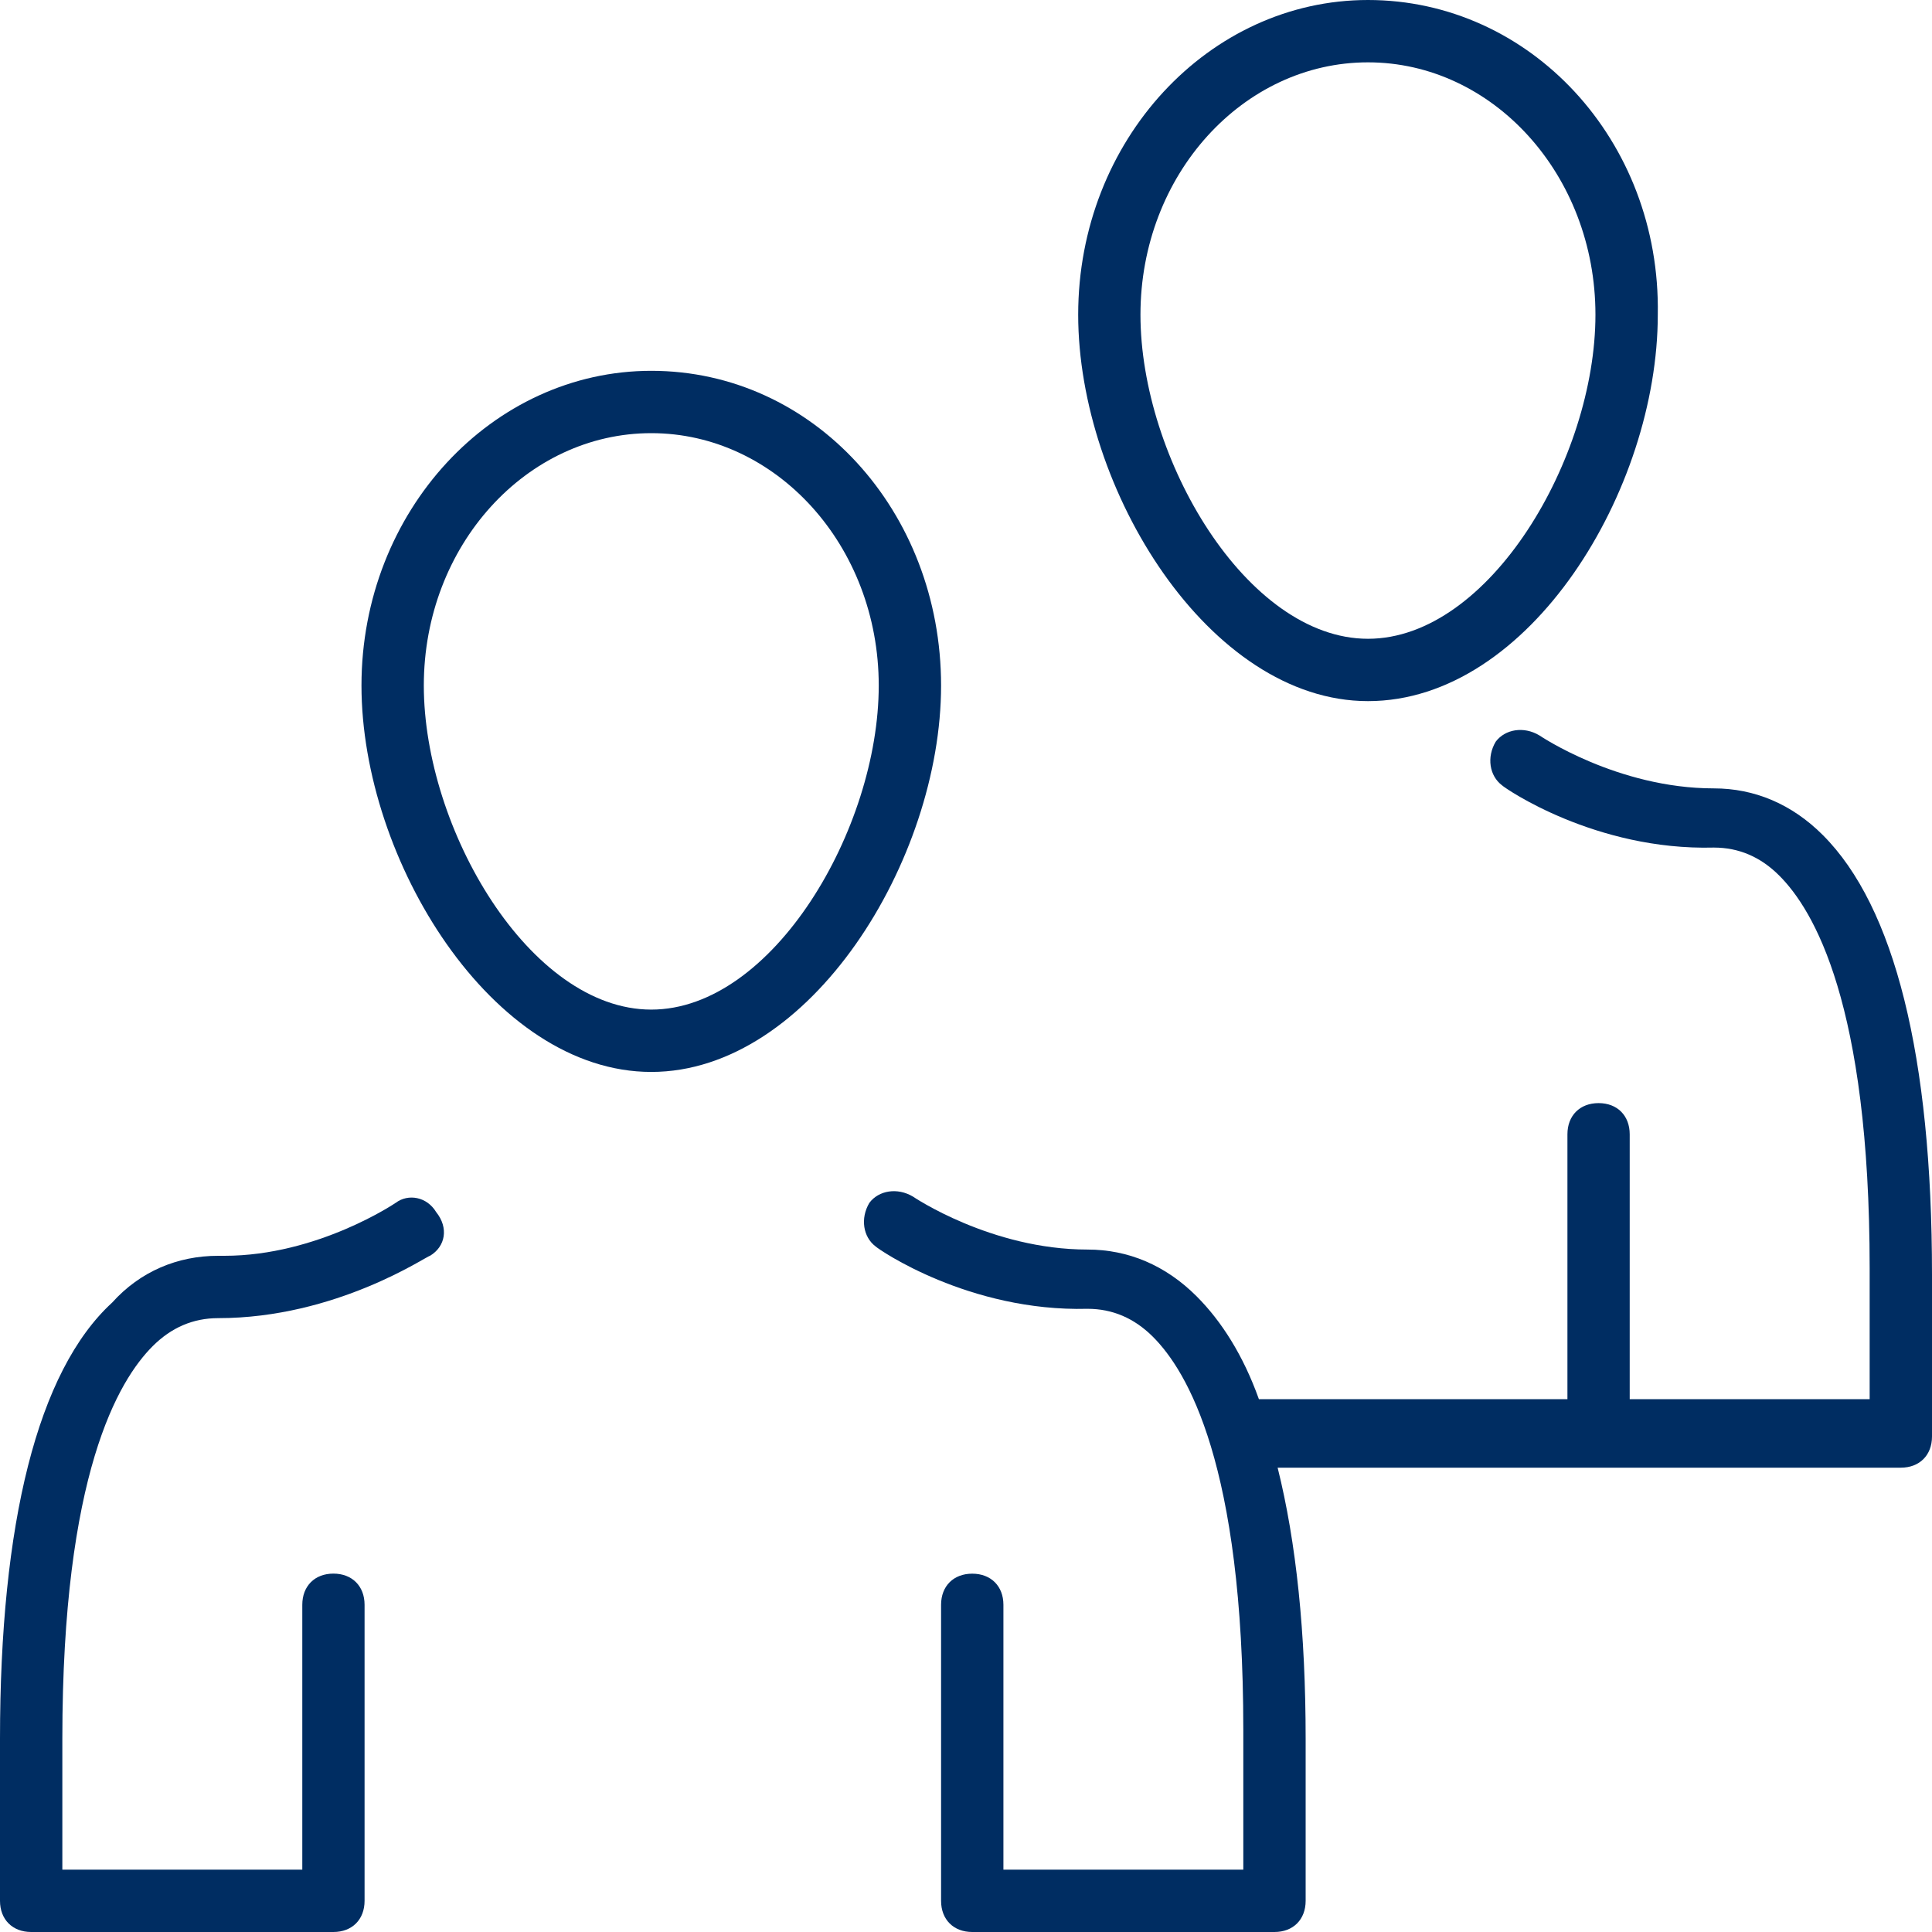
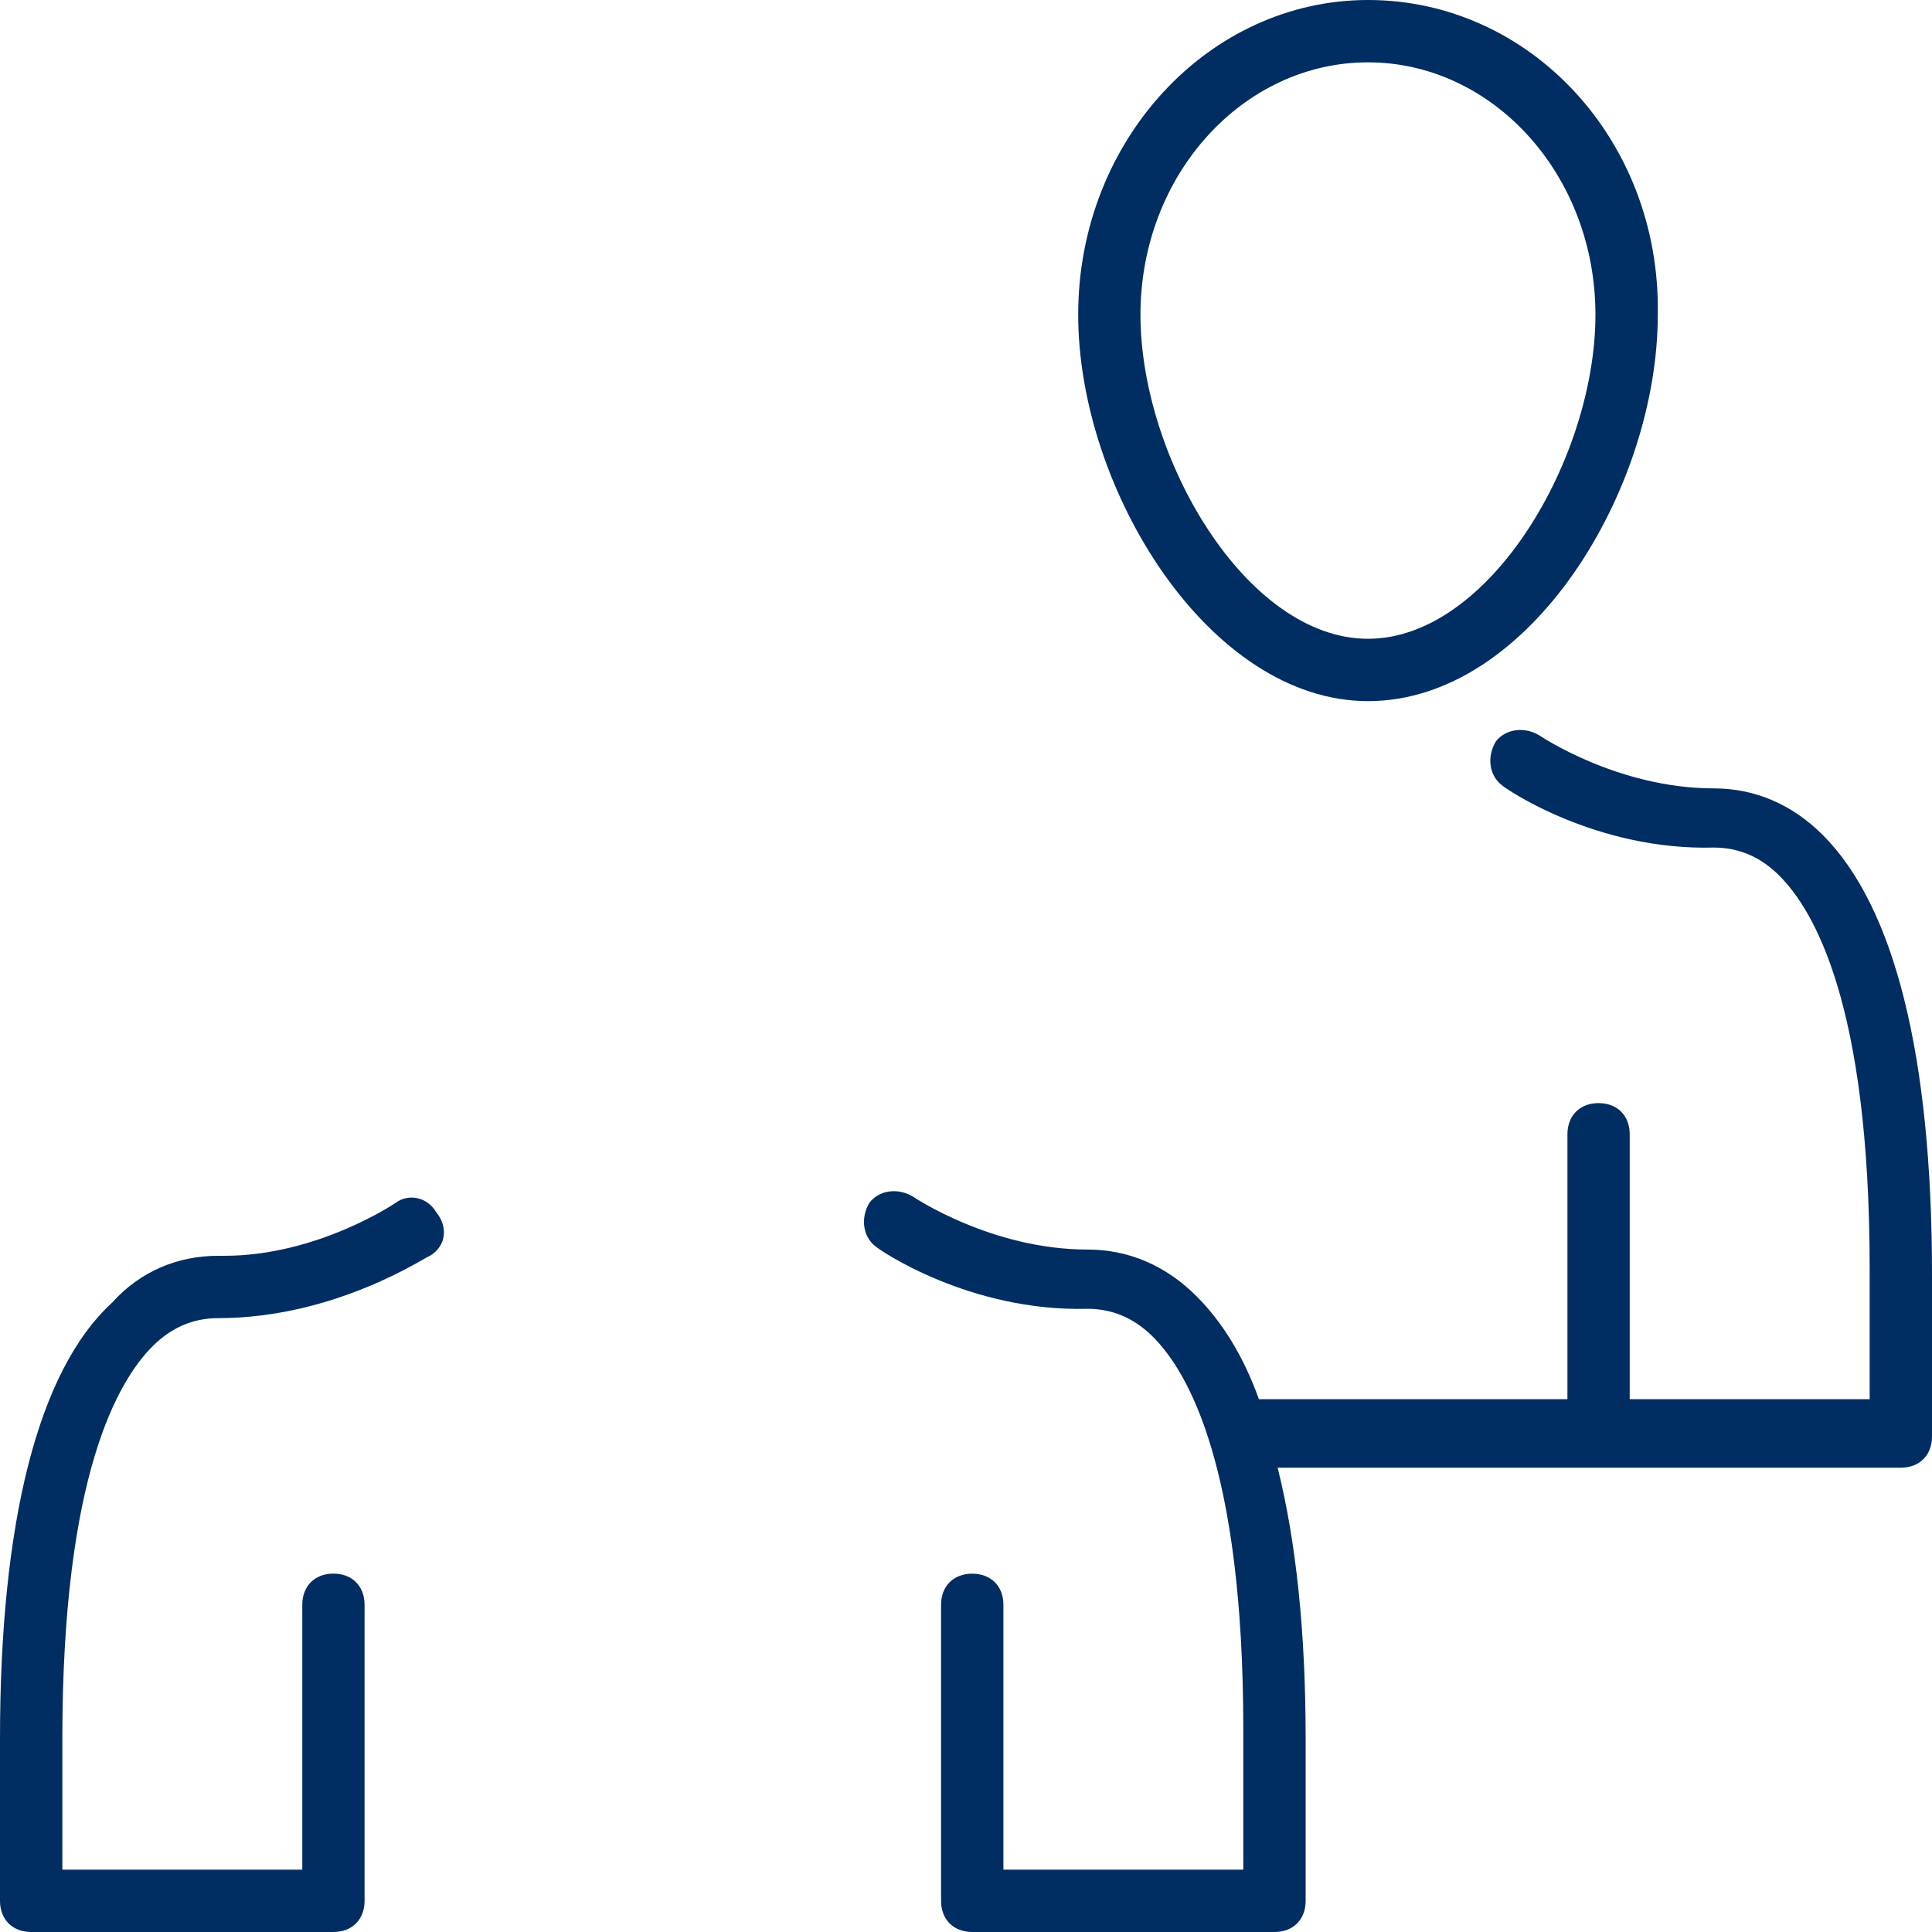
<svg xmlns="http://www.w3.org/2000/svg" width="30" height="30" viewBox="0 0 30 30" fill="none">
-   <path d="M10.113 5.758C7.645 5.758 5.613 7.935 5.613 10.645C5.613 13.355 7.645 16.645 10.113 16.645C12.581 16.645 14.613 13.355 14.613 10.645C14.613 7.935 12.629 5.758 10.113 5.758ZM10.113 15.677C8.226 15.677 6.581 12.871 6.581 10.645C6.581 8.468 8.177 6.726 10.113 6.726C12.048 6.726 13.645 8.468 13.645 10.645C13.645 12.871 12 15.677 10.113 15.677Z" fill="#002D62" />
  <path d="M21.242 10.887C23.758 10.887 25.742 7.597 25.742 4.887C25.79 2.177 23.758 0 21.242 0C18.774 0 16.742 2.177 16.742 4.887C16.742 7.597 18.774 10.887 21.242 10.887ZM21.242 0.968C23.177 0.968 24.774 2.71 24.774 4.887C24.774 7.113 23.129 9.919 21.242 9.919C19.355 9.919 17.709 7.113 17.709 4.887C17.709 2.71 19.306 0.968 21.242 0.968Z" fill="#002D62" />
  <path d="M6.145 18.677C6.145 18.677 4.935 19.5 3.484 19.5C3.435 19.5 3.387 19.5 3.387 19.5C2.758 19.5 2.177 19.742 1.742 20.226C0.581 21.29 0 23.661 0 27V29.516C0 29.806 0.194 30 0.484 30H5.177C5.468 30 5.661 29.806 5.661 29.516V24.919C5.661 24.629 5.468 24.435 5.177 24.435C4.887 24.435 4.694 24.629 4.694 24.919V29.032H0.968V27C0.968 22.887 1.839 21.435 2.371 20.903C2.661 20.613 3 20.468 3.387 20.468C5.226 20.468 6.629 19.5 6.677 19.5C6.919 19.355 6.968 19.064 6.774 18.823C6.629 18.581 6.339 18.532 6.145 18.677Z" fill="#002D62" />
  <path d="M28.306 12.968C27.823 12.484 27.242 12.242 26.613 12.242C25.113 12.242 23.903 11.419 23.903 11.419C23.661 11.274 23.371 11.323 23.226 11.516C23.081 11.758 23.129 12.048 23.323 12.194C23.371 12.242 24.774 13.21 26.613 13.161C27 13.161 27.339 13.306 27.629 13.597C28.161 14.129 29.032 15.581 29.032 19.694V21.726H25.306V17.613C25.306 17.323 25.113 17.129 24.823 17.129C24.532 17.129 24.339 17.323 24.339 17.613V21.726H19.548C19.306 21.048 18.968 20.516 18.581 20.129C18.097 19.645 17.516 19.403 16.887 19.403C15.387 19.403 14.177 18.581 14.177 18.581C13.935 18.436 13.645 18.484 13.5 18.677C13.355 18.919 13.403 19.21 13.597 19.355C13.645 19.403 15.048 20.371 16.887 20.323C17.274 20.323 17.613 20.468 17.903 20.758C18.435 21.29 19.306 22.742 19.306 26.855V29.032H15.581V24.919C15.581 24.629 15.387 24.436 15.097 24.436C14.806 24.436 14.613 24.629 14.613 24.919V29.516C14.613 29.806 14.806 30 15.097 30H19.79C20.081 30 20.274 29.806 20.274 29.516V27C20.274 25.355 20.129 23.952 19.839 22.79H24.823H25.016H29.516C29.806 22.79 30 22.597 30 22.306V19.79C30 16.403 29.419 14.081 28.306 12.968Z" fill="#002D62" />
</svg>